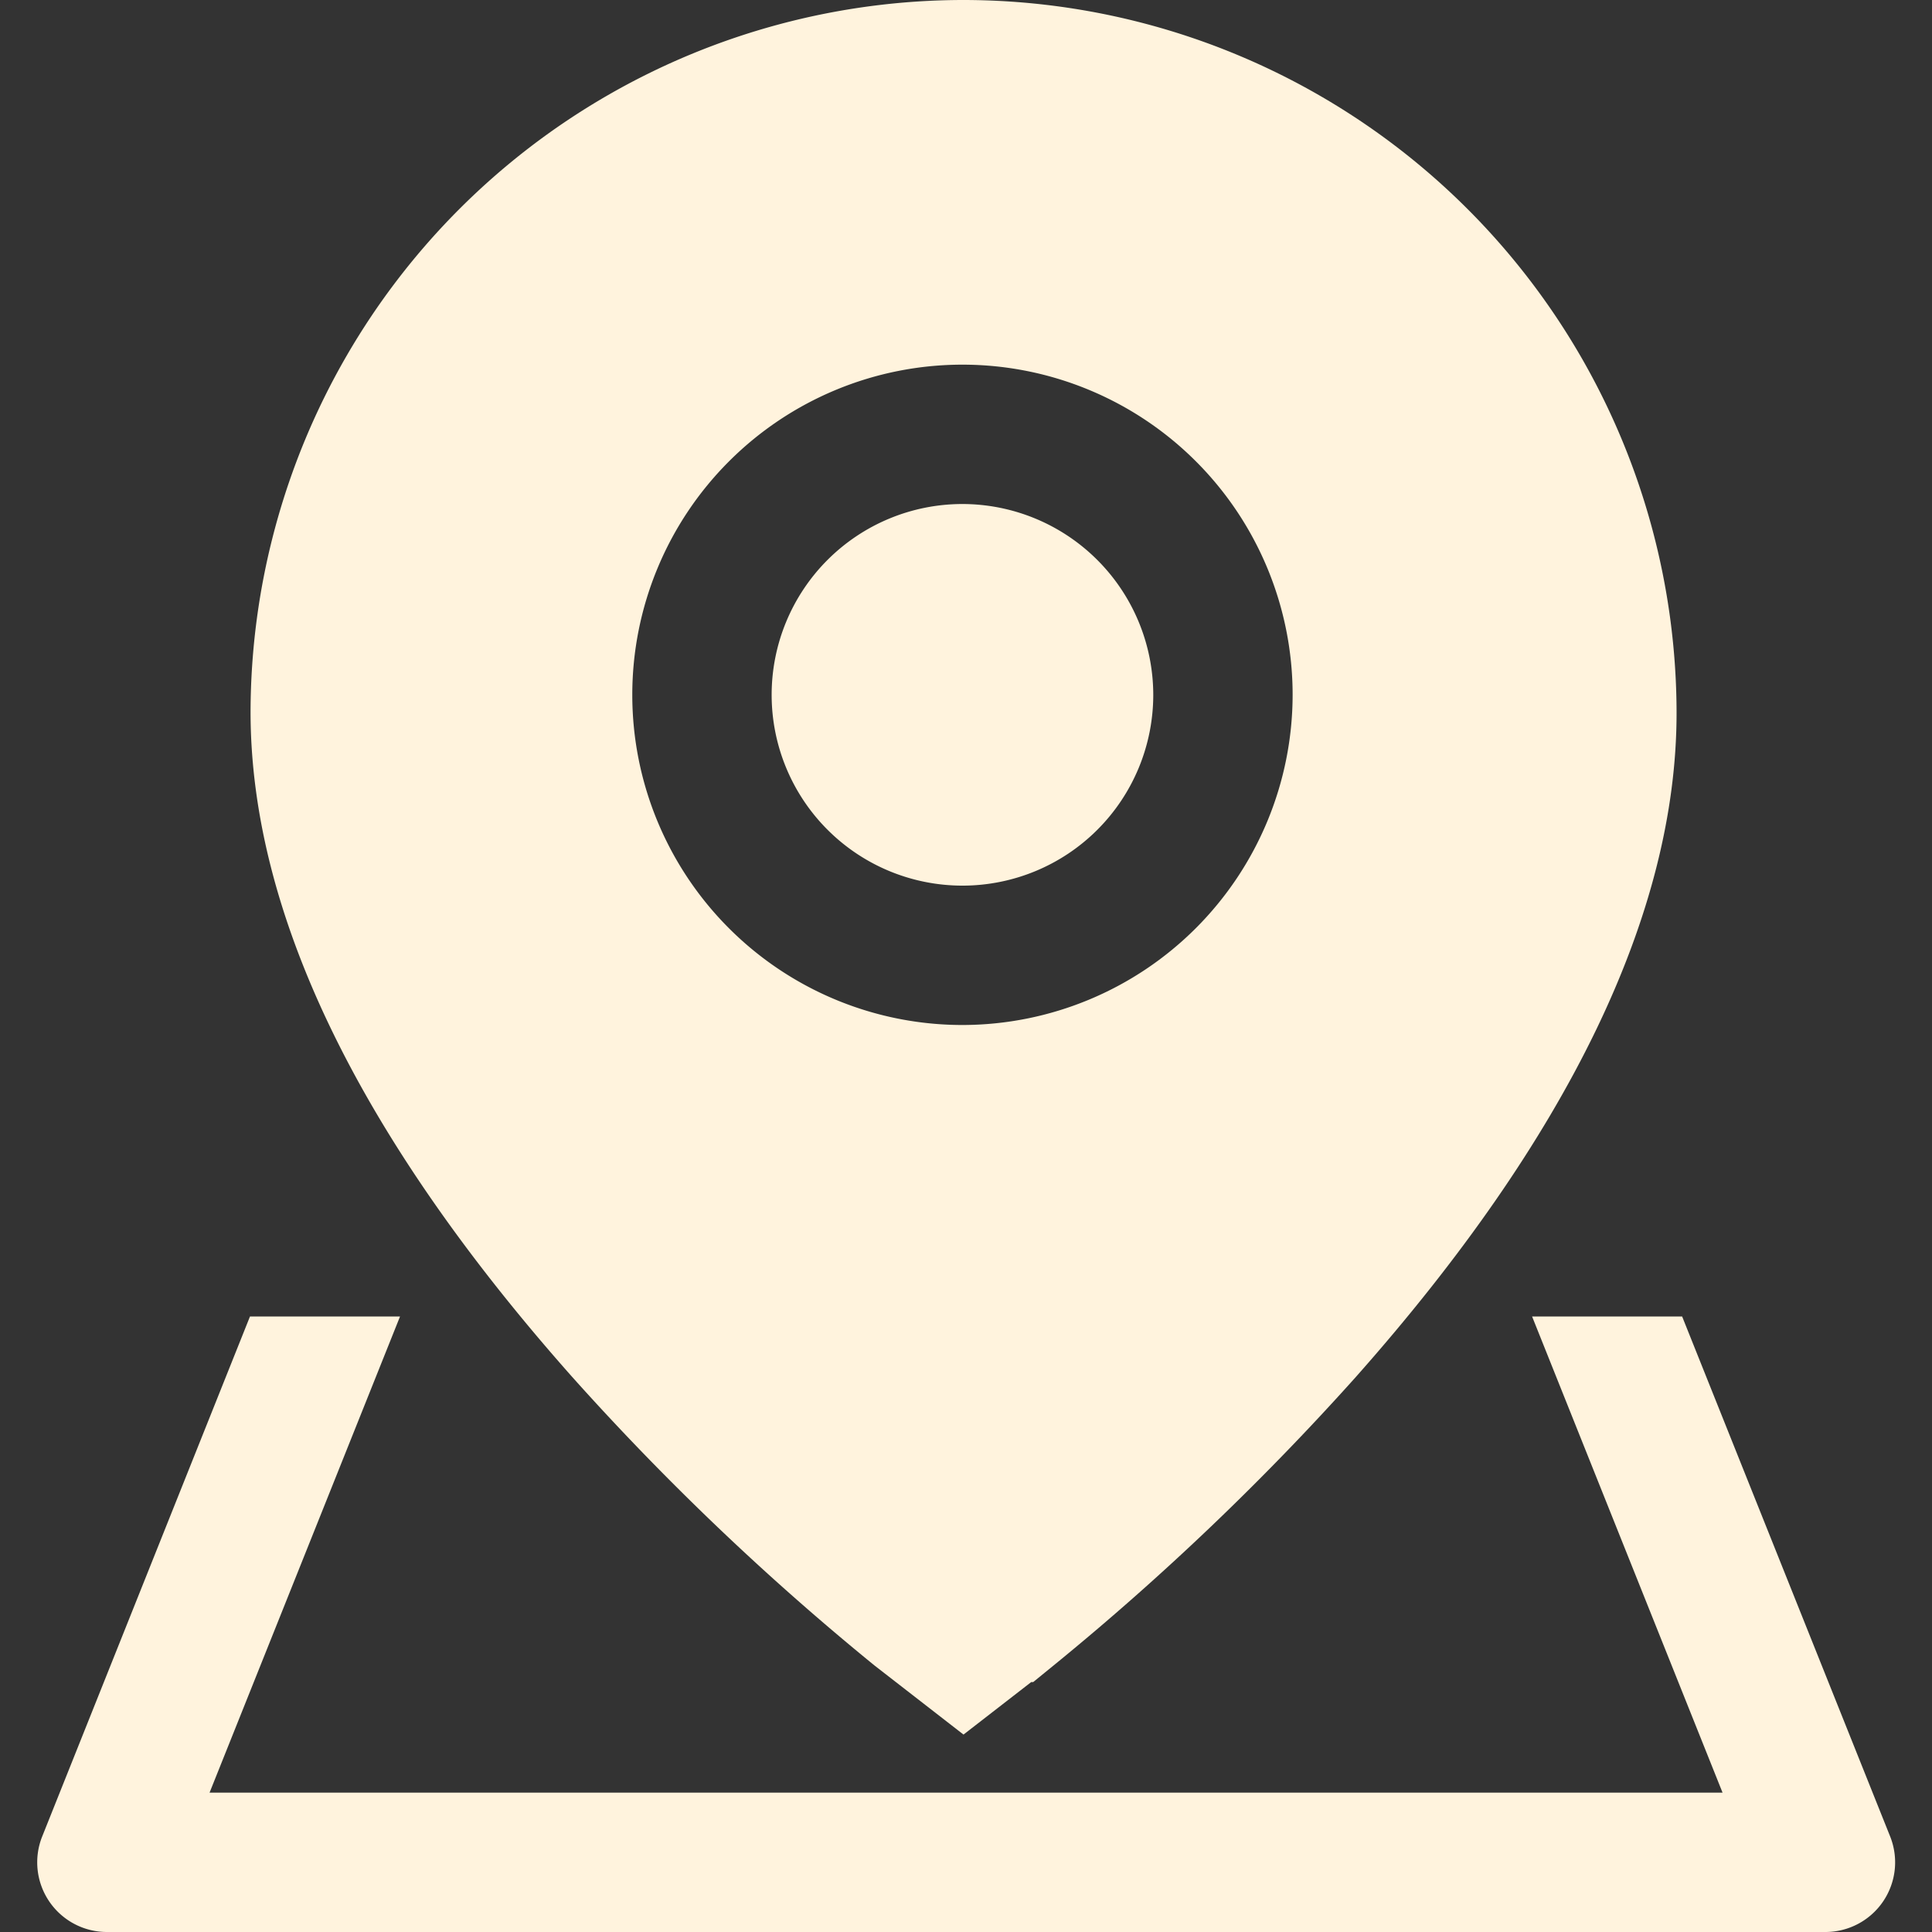
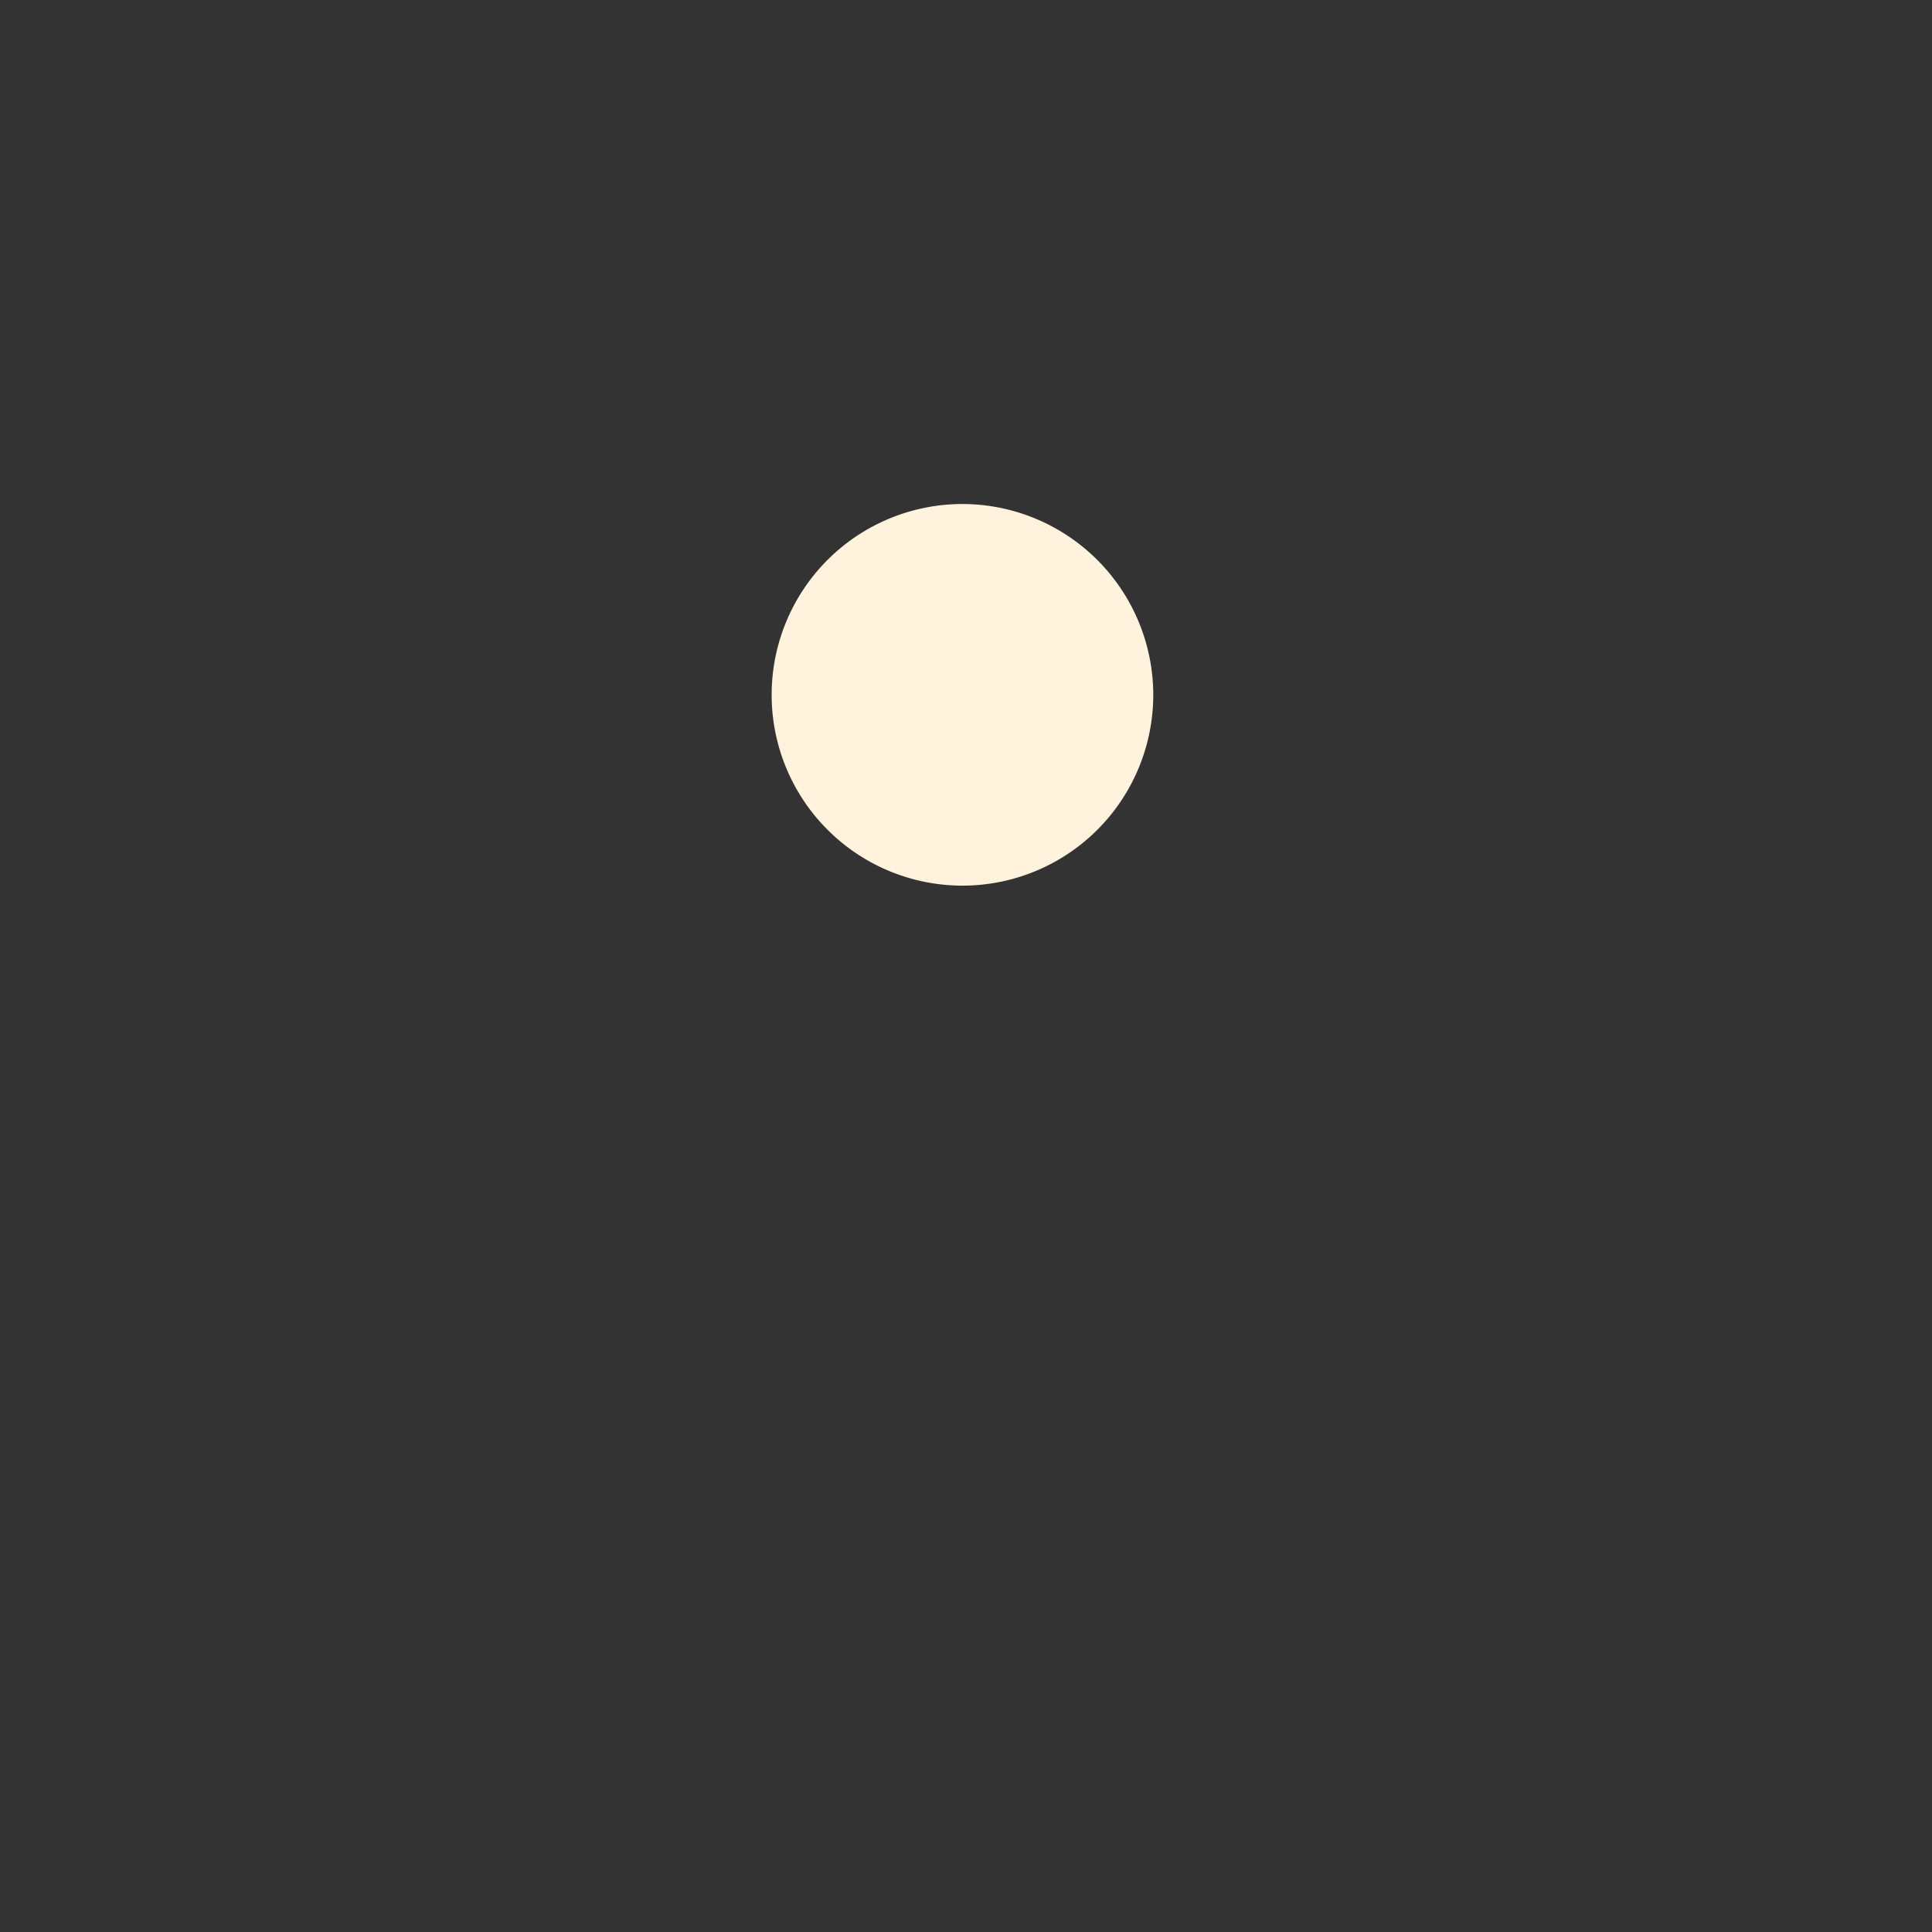
<svg xmlns="http://www.w3.org/2000/svg" t="1742353362056" class="icon" viewBox="0 0 1024 1024" version="1.1" p-id="7804" width="80" height="80">
  <rect x="0" y="0" width="1024" height="1024" fill="#333333" stroke="none" />
  <path d="M510.123 267.141a101.132 101.132 0 1 0 101.132 101.132A101.255 101.255 0 0 0 510.123 267.141z" p-id="7805" fill="#fff3dd" />
-   <path d="M510.677 0A378.06 378.06 0 0 0 132.801 377.321c0 106.426 57.368 225.039 170.503 352.516a1406.492 1406.492 0 0 0 160.346 153.021l47.027 36.501 35.886-27.822h1.046l12.311-10.033a1413.694 1413.694 0 0 0 158.253-151.175c113.135-127.415 170.441-246.213 170.441-352.454A378.245 378.245 0 0 0 510.677 0z m-0.554 543.269a174.996 174.996 0 1 1 174.996-174.996A175.181 175.181 0 0 1 510.123 543.269z" p-id="7806" fill="#fff3dd" />
-   <path d="M891.568 697.768h-79.527l100.947 252.368H111.073l100.947-252.368H132.493L22.252 973.649a36.932 36.932 0 0 0 34.285 50.351h910.988a36.932 36.932 0 0 0 34.285-50.658z" p-id="7807" fill="#fff3dd" />
</svg>